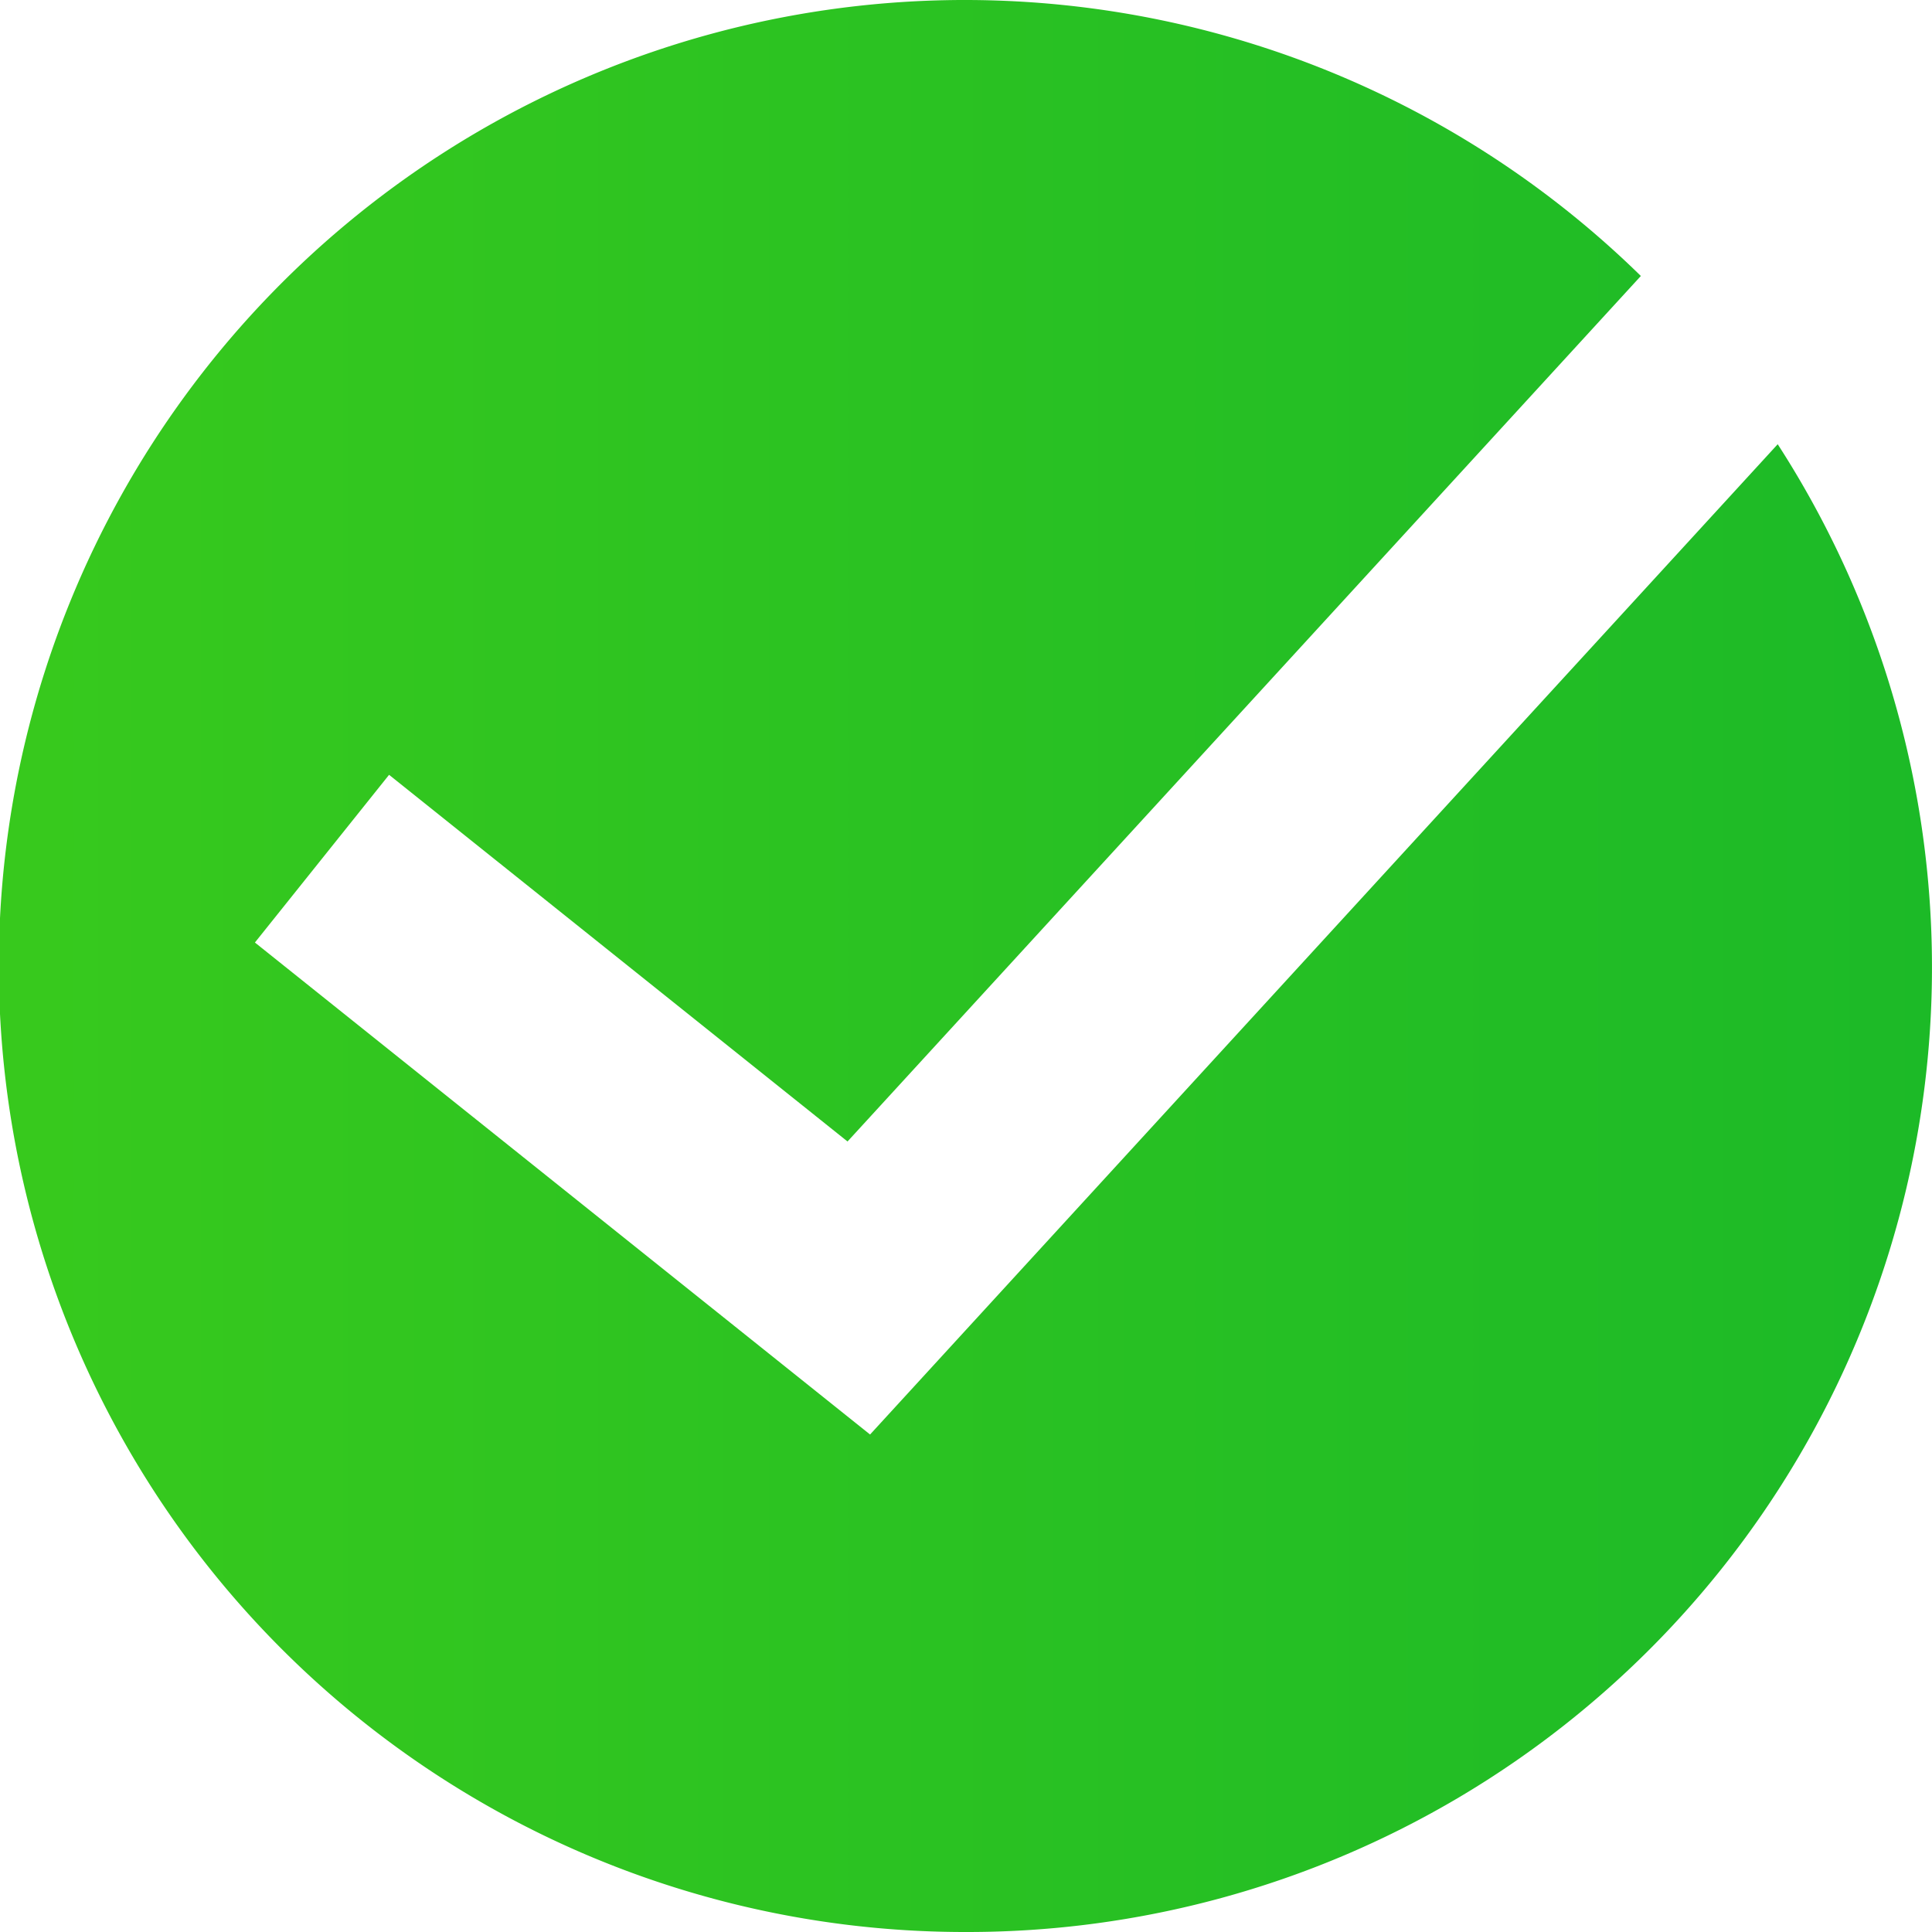
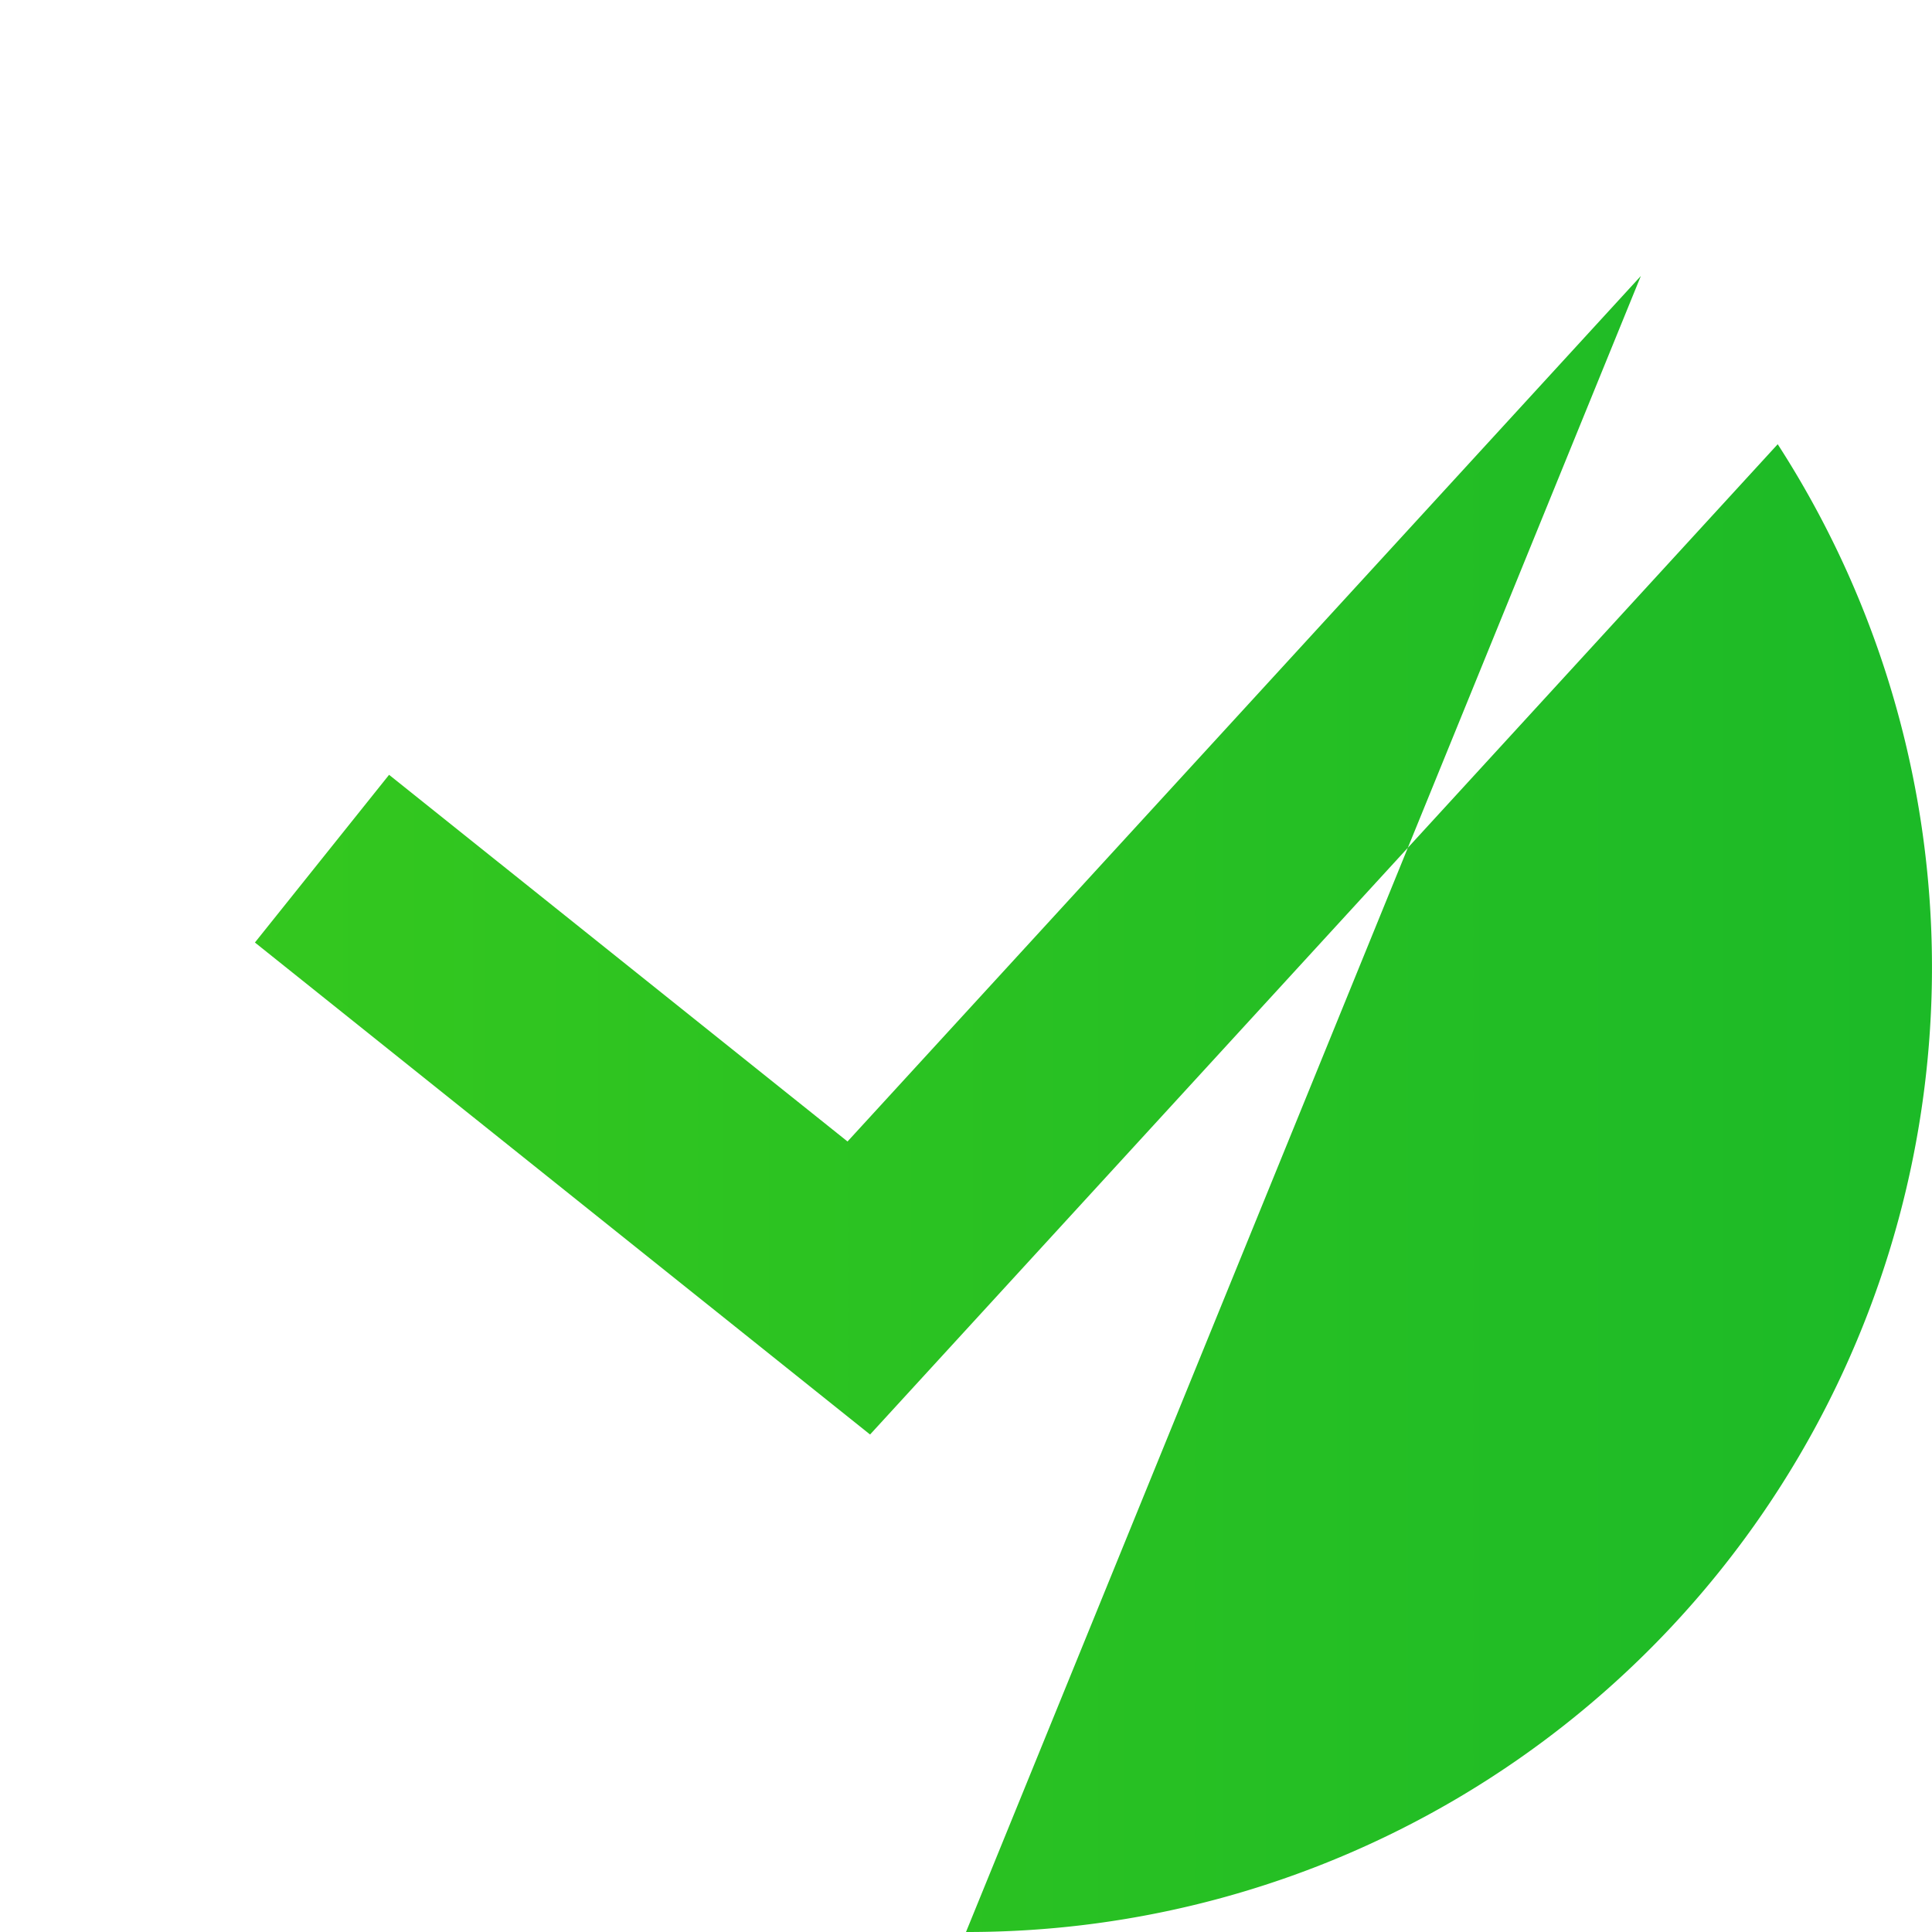
<svg xmlns="http://www.w3.org/2000/svg" viewBox="0 0 144 144">
  <defs>
    <linearGradient id="a" x1="-342.19" x2="282.21" y1="72" y2="72" gradientUnits="userSpaceOnUse">
      <stop offset="0" stop-color="#78ee05" />
      <stop offset="1" stop-color="#02ab31" />
    </linearGradient>
  </defs>
  <g data-name="Layer 2">
    <g data-name="Capa 1">
-       <path fill="url(#a)" d="M72 144a71.89 71.89 0 0060.5-110.89l-67.65 73.81L19 70.25l10-12.5 34.17 27.33 59.13-64.51A72 72 0 1072 144z" />
+       <path fill="url(#a)" d="M72 144a71.89 71.89 0 0060.5-110.89l-67.65 73.81L19 70.25l10-12.5 34.17 27.33 59.13-64.51z" />
    </g>
  </g>
</svg>